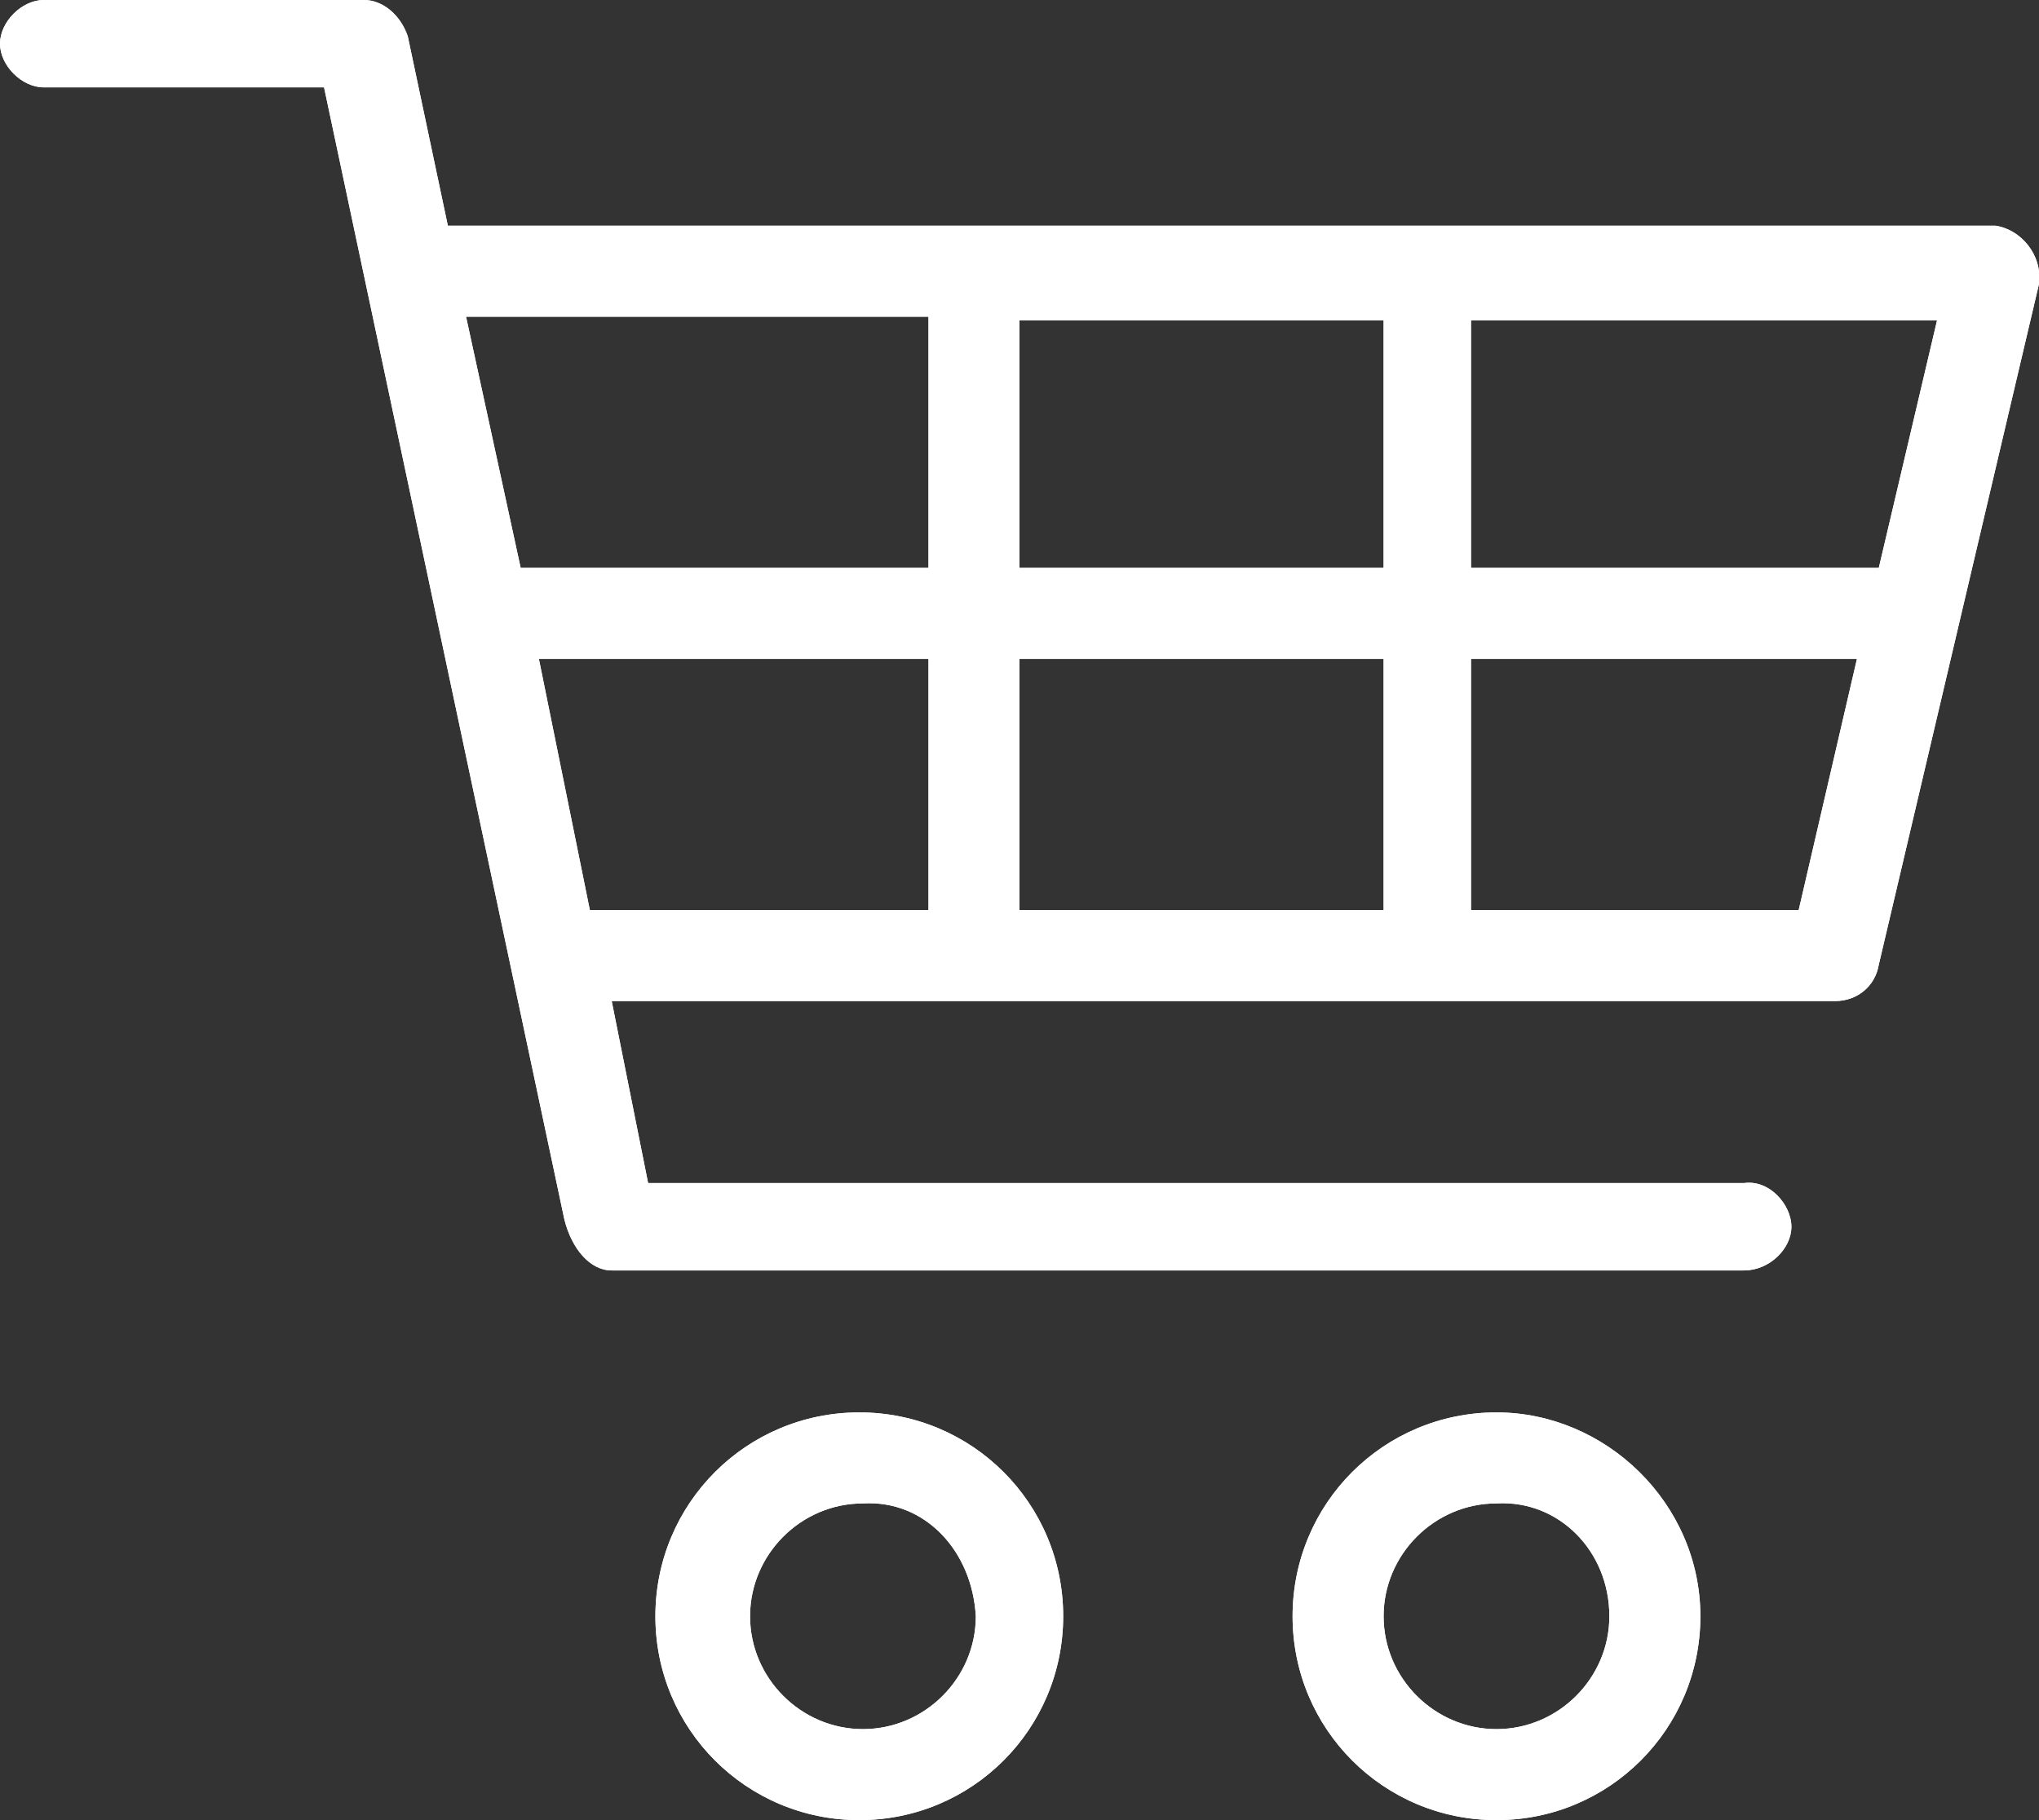
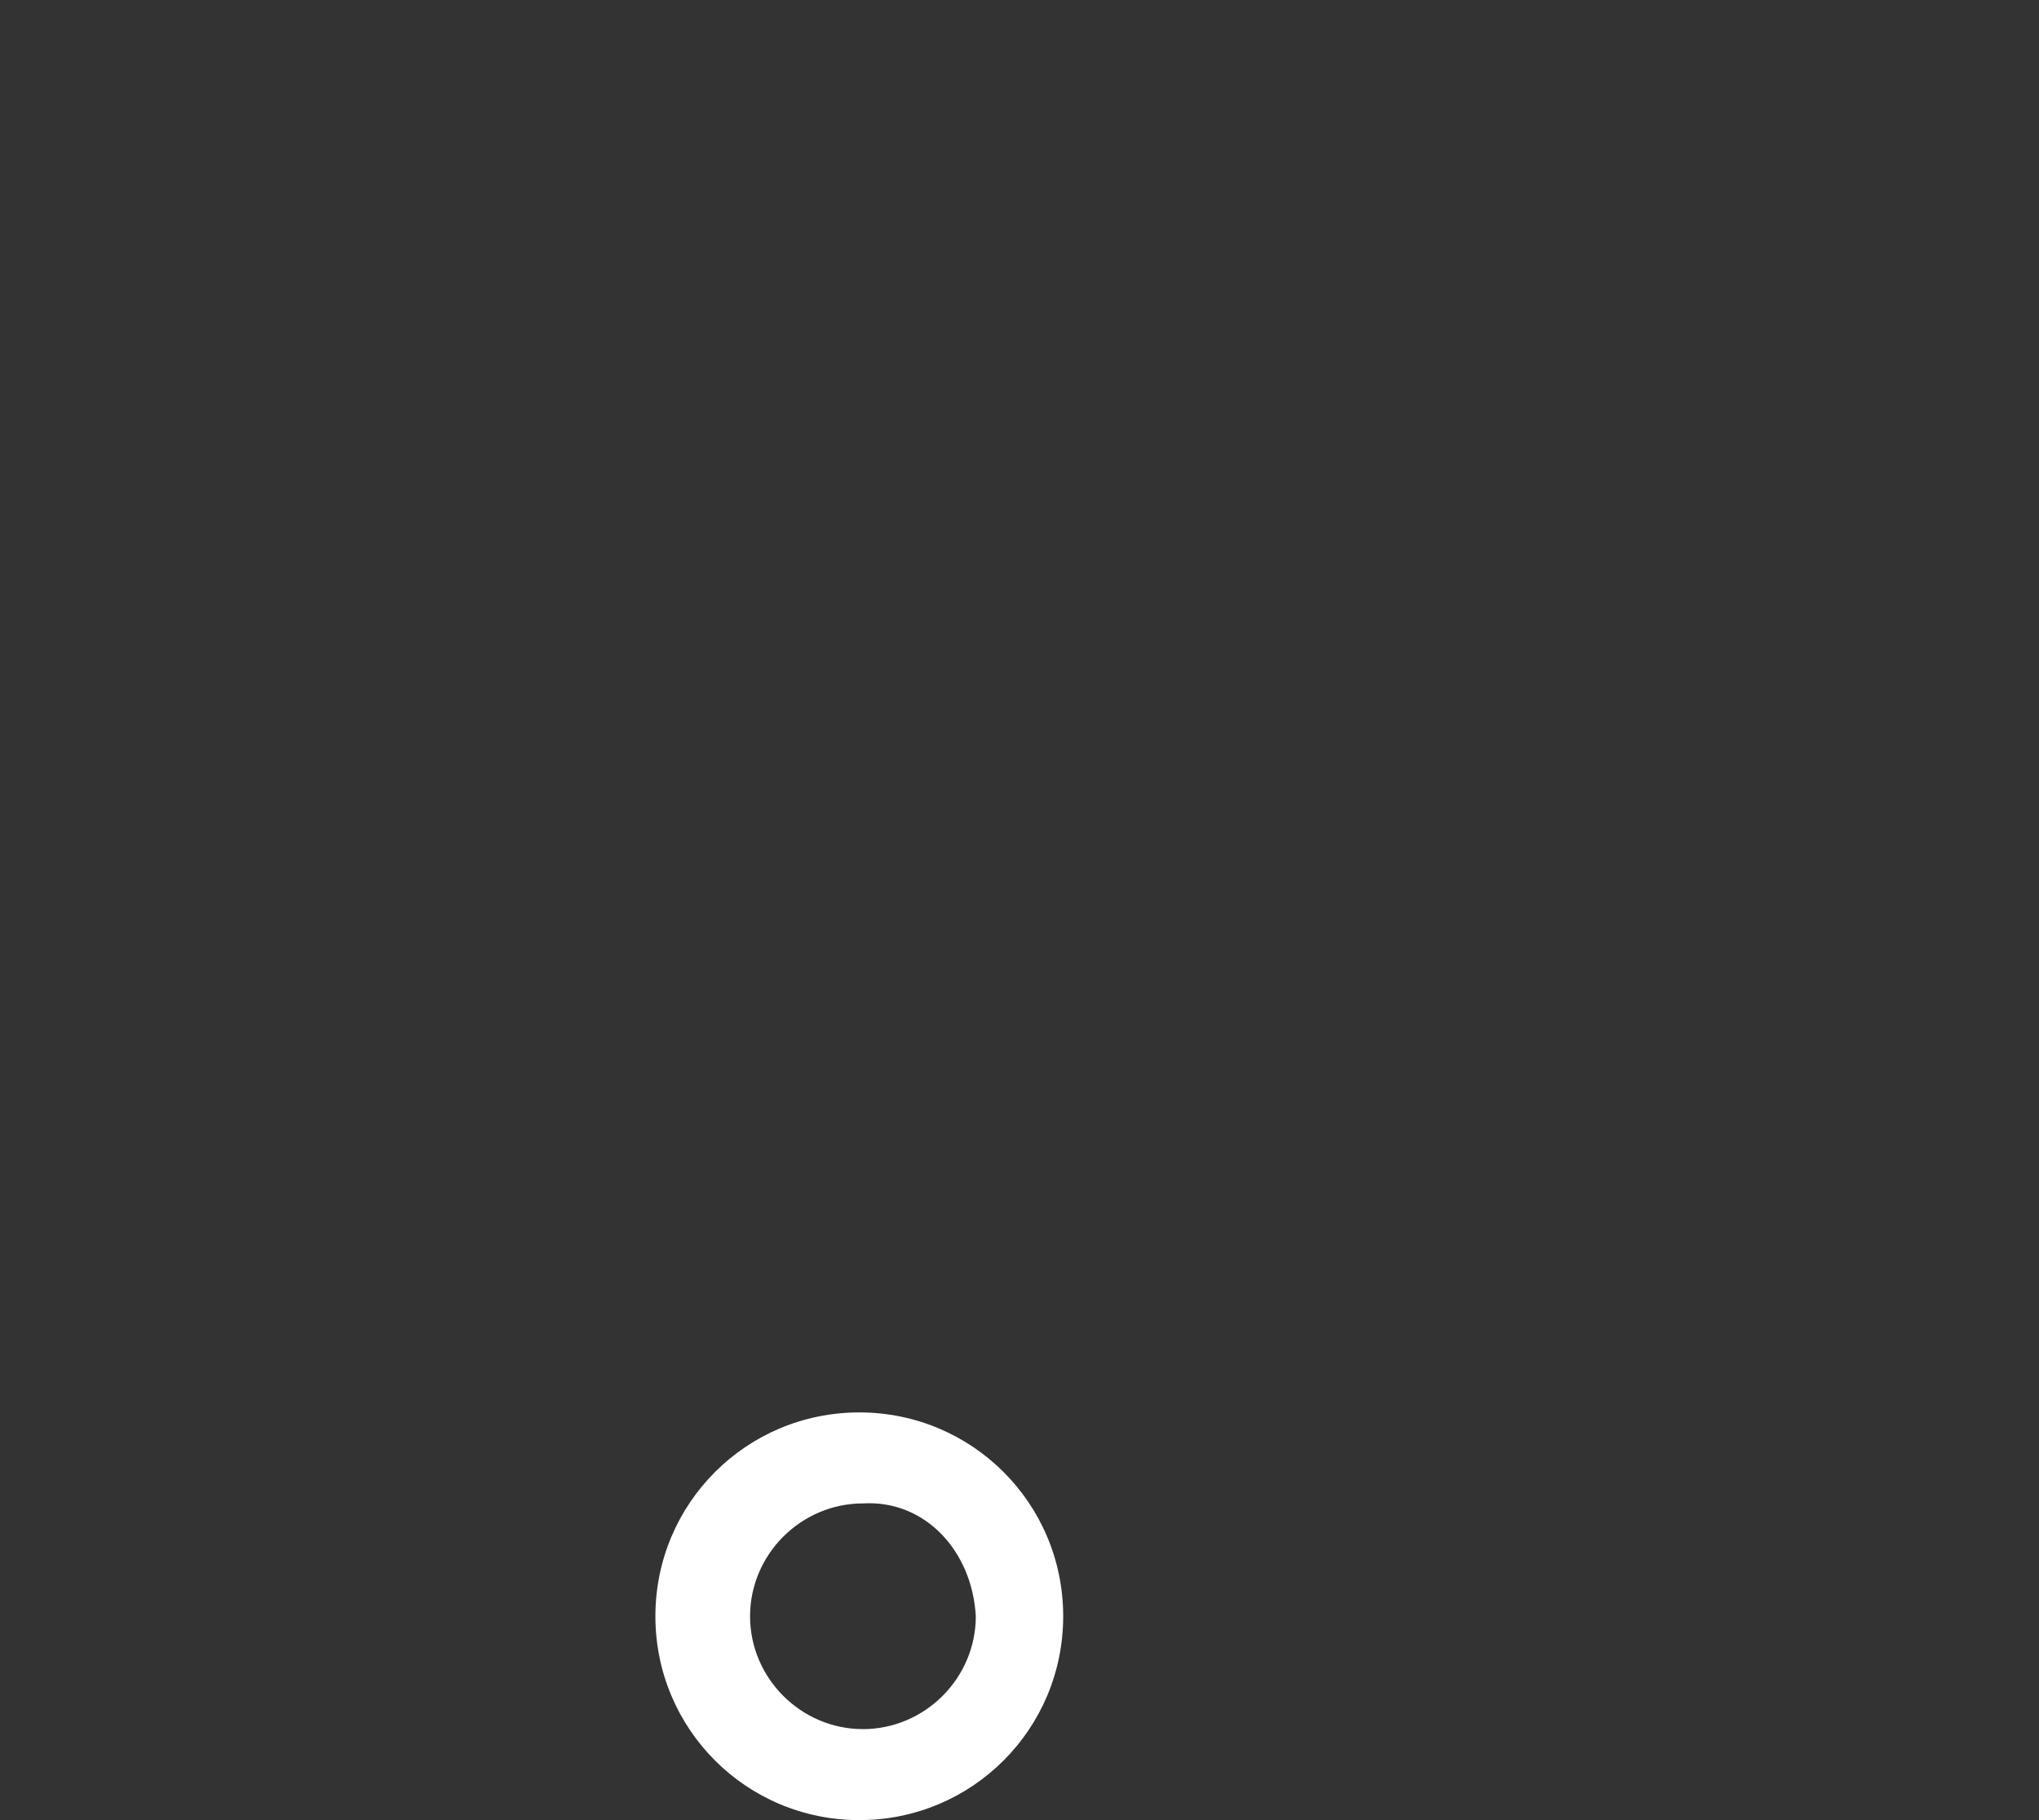
<svg xmlns="http://www.w3.org/2000/svg" height="50px" id="Layer_1" style="enable-background:new 0 0 56 50;" version="1.1" viewBox="0 0 56 50" width="56px" x="0px" y="0px">
  <rect x="0" y="0" width="56" height="50" fill="#333333" stroke="none" />
  <style type="text/css">
	.st0{fill:#FFFFFF;}
</style>
  <g>
    <g>
      <g>
        <path class="st0" d="M23.6,38.8c-3.1,0-5.6,2.5-5.6,5.6s2.5,5.6,5.6,5.6c3.1,0,5.6-2.5,5.6-5.6S26.7,38.8,23.6,38.8z M26.8,44.4&#10;    c0,1.7-1.4,3.1-3.1,3.1c0,0,0,0,0,0c-1.7,0-3.1-1.4-3.1-3.1c0,0,0,0,0,0c0-1.7,1.4-3.1,3.1-3.1c0,0,0,0,0,0&#10;    C25.4,41.2,26.7,42.6,26.8,44.4C26.8,44.4,26.8,44.4,26.8,44.4z" />
-         <path class="st0" d="M41.1,38.8c-3.1,0-5.6,2.5-5.6,5.6S38,50,41.1,50c3.1,0,5.6-2.5,5.6-5.6S44.1,38.8,41.1,38.8z M44.2,44.4&#10;    c0,1.7-1.4,3.1-3.1,3.1c0,0,0,0,0,0c-1.7,0-3.1-1.4-3.1-3.1c0,0,0,0,0,0c0-1.7,1.4-3.1,3.1-3.1c0,0,0,0,0,0h0&#10;    C42.8,41.2,44.2,42.6,44.2,44.4C44.2,44.4,44.2,44.4,44.2,44.4z" />
-         <path class="st0" d="M54.8,6.2H12.3L11.2,1C11,0.4,10.5,0,10,0H1.2h0C0.6,0,0,0.6,0,1.2s0.6,1.2,1.2,1.2h7.7l6.6,31.1&#10;    c0.2,0.8,0.7,1.4,1.3,1.4h31.1c0.7,0,1.3-0.6,1.3-1.2s-0.6-1.3-1.3-1.2H17.8l-1-5h33.6c0.6,0,1.1-0.4,1.2-1L56,7.8&#10;    C56.1,7,55.5,6.3,54.8,6.2z M25.5,25h-9.3l-1.4-6.9h10.7V25z M25.5,15.6H14.3l-1.5-6.9h12.7V15.6z M38,25H28v-6.9h10V25z&#10;     M38,15.6H28V8.8h10V15.6z M49.4,25h-9v-6.9H51L49.4,25z M51.6,15.6H40.4V8.8h12.8L51.6,15.6z" />
      </g>
    </g>
    <g>
      <g>
-         <path class="st0" d="M23.6,38.8c-3.1,0-5.6,2.5-5.6,5.6s2.5,5.6,5.6,5.6c3.1,0,5.6-2.5,5.6-5.6S26.7,38.8,23.6,38.8z M26.8,44.4&#10;    c0,1.7-1.4,3.1-3.1,3.1c0,0,0,0,0,0c-1.7,0-3.1-1.4-3.1-3.1c0,0,0,0,0,0c0-1.7,1.4-3.1,3.1-3.1c0,0,0,0,0,0&#10;    C25.4,41.2,26.7,42.6,26.8,44.4C26.8,44.4,26.8,44.4,26.8,44.4z" />
-         <path class="st0" d="M41.1,38.8c-3.1,0-5.6,2.5-5.6,5.6S38,50,41.1,50c3.1,0,5.6-2.5,5.6-5.6S44.1,38.8,41.1,38.8z M44.2,44.4&#10;    c0,1.7-1.4,3.1-3.1,3.1c0,0,0,0,0,0c-1.7,0-3.1-1.4-3.1-3.1c0,0,0,0,0,0c0-1.7,1.4-3.1,3.1-3.1c0,0,0,0,0,0h0&#10;    C42.8,41.2,44.2,42.6,44.2,44.4C44.2,44.4,44.2,44.4,44.2,44.4z" />
-         <path class="st0" d="M54.8,6.2H12.3L11.2,1C11,0.4,10.5,0,10,0H1.2h0C0.6,0,0,0.6,0,1.2s0.6,1.2,1.2,1.2h7.7l6.6,31.1&#10;    c0.2,0.8,0.7,1.4,1.3,1.4h31.1c0.7,0,1.3-0.6,1.3-1.2s-0.6-1.3-1.3-1.2H17.8l-1-5h33.6c0.6,0,1.1-0.4,1.2-1L56,7.8&#10;    C56.1,7,55.5,6.3,54.8,6.2z M25.5,25h-9.3l-1.4-6.9h10.7V25z M25.5,15.6H14.3l-1.5-6.9h12.7V15.6z M38,25H28v-6.9h10V25z&#10;     M38,15.6H28V8.8h10V15.6z M49.4,25h-9v-6.9H51L49.4,25z M51.6,15.6H40.4V8.8h12.8L51.6,15.6z" />
-       </g>
+         </g>
    </g>
  </g>
</svg>